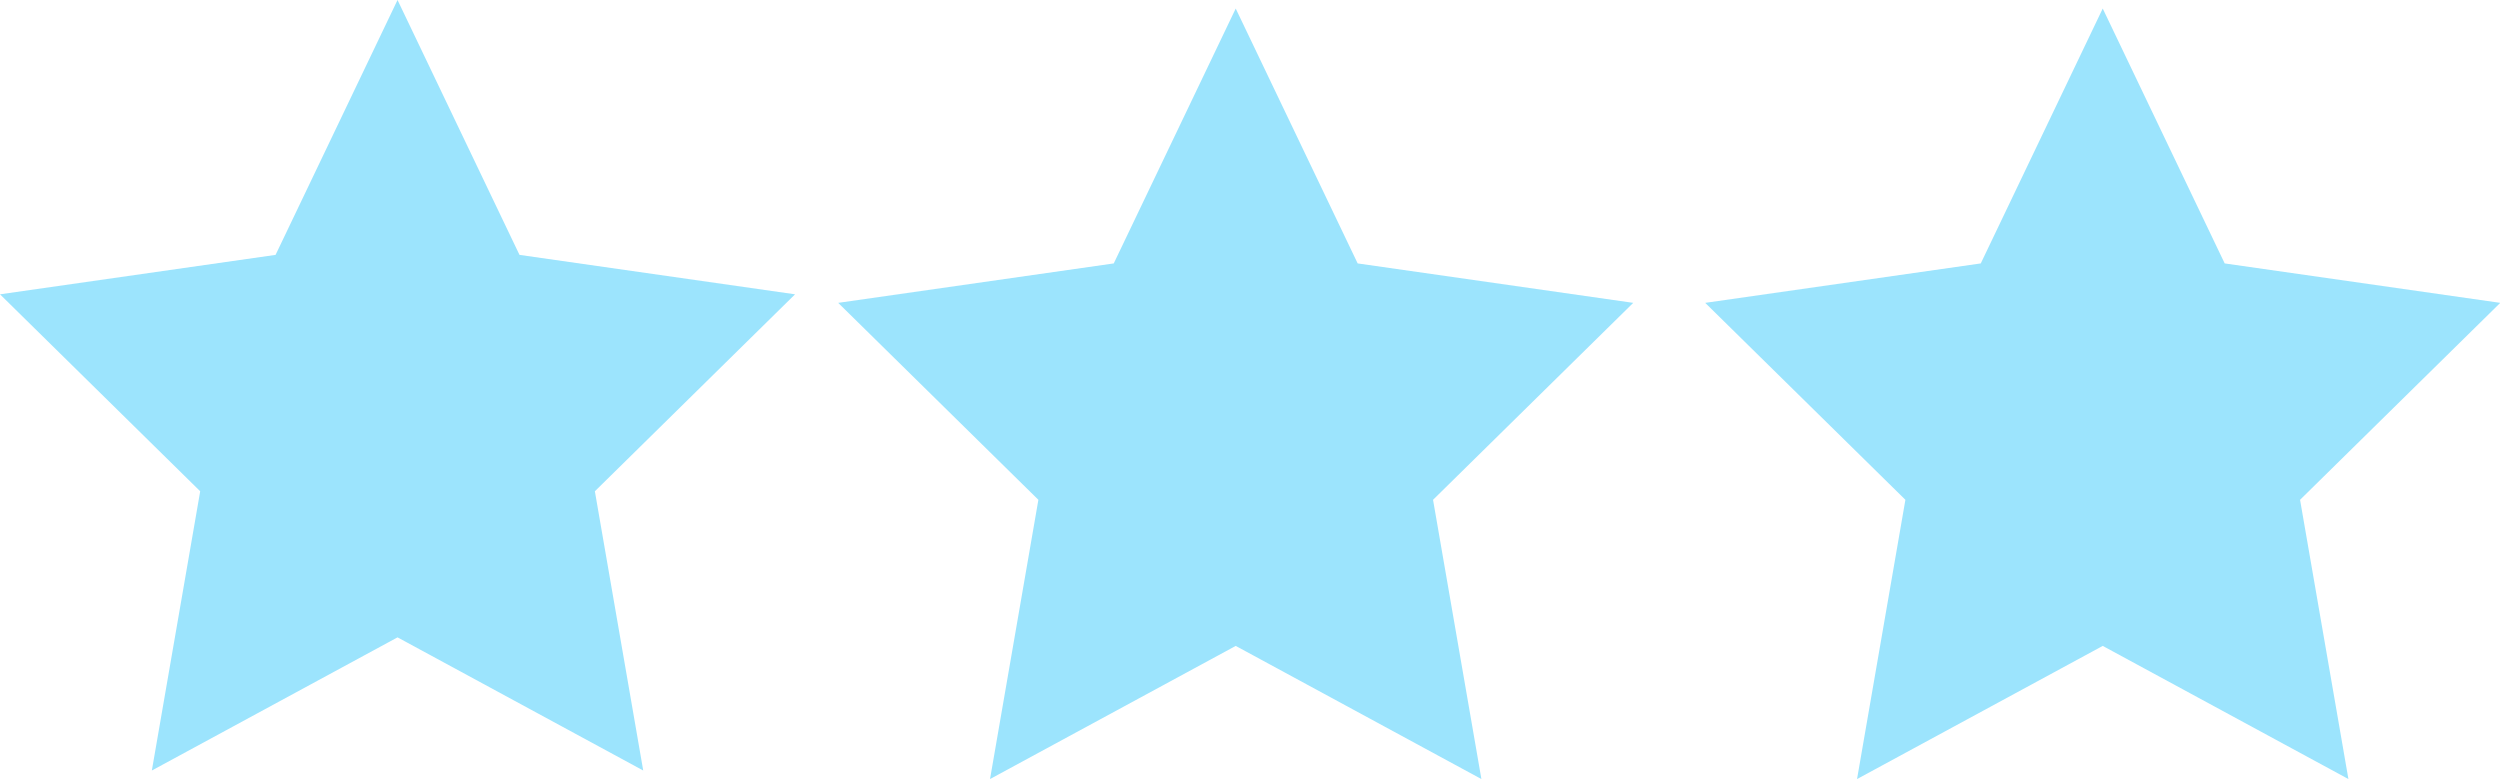
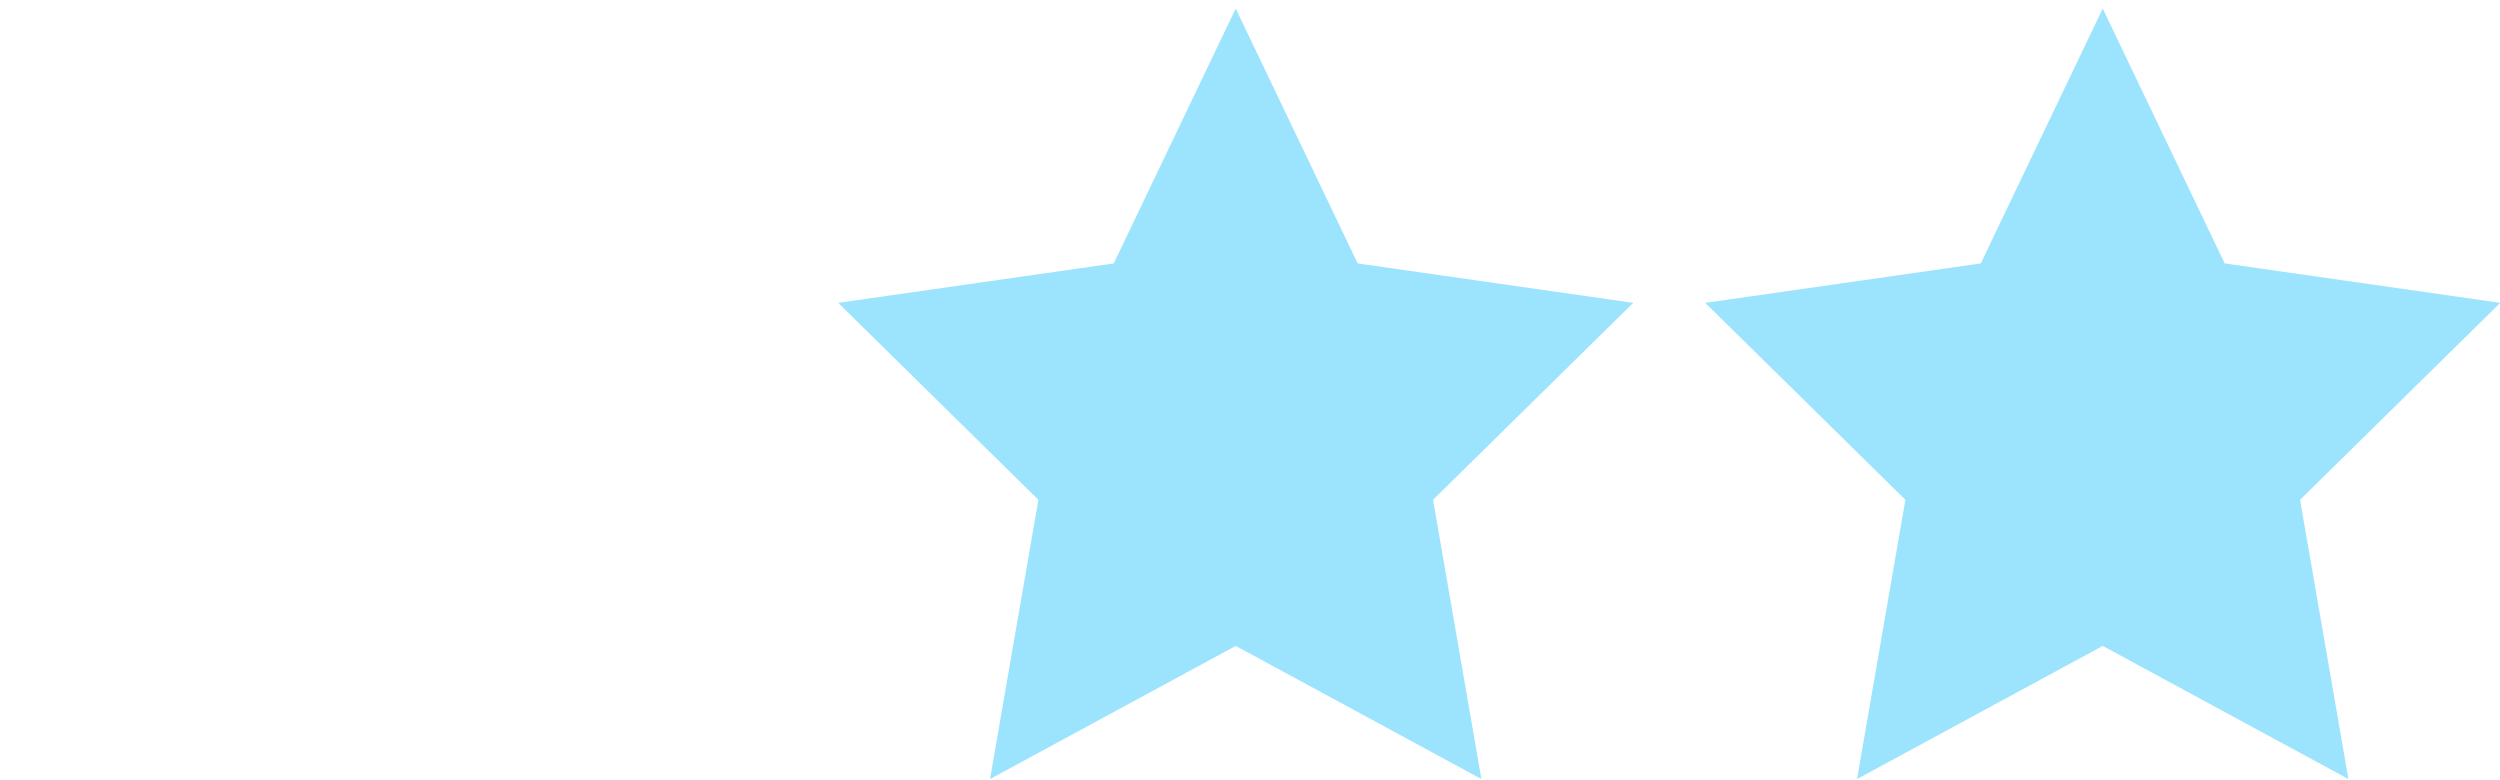
<svg xmlns="http://www.w3.org/2000/svg" clip-rule="evenodd" fill="#000000" fill-rule="evenodd" height="75.8" preserveAspectRatio="xMidYMid meet" stroke-linejoin="round" stroke-miterlimit="2" version="1" viewBox="-0.0 0.0 243.1 75.8" width="243.1" zoomAndPan="magnify">
  <g fill="#9ce4fd" id="change1_1">
-     <path d="M38.656,0l11.859,24.784l26.797,3.835l-19.467,19.152l4.702,27.154l-23.891,-12.948l-23.891,12.948l4.702,-27.154l-19.467,-19.152l26.797,-3.835l11.859,-24.784Z" />
    <path d="M120.161,0.83l11.859,24.785l26.796,3.834l-19.467,19.152l4.702,27.154l-23.89,-12.947l-23.891,12.947l4.702,-27.154l-19.467,-19.152l26.796,-3.834l11.86,-24.785Z" />
    <path d="M204.47,0.83l11.859,24.785l26.797,3.834l-19.468,19.152l4.702,27.154l-23.89,-12.947l-23.891,12.947l4.702,-27.154l-19.467,-19.152l26.796,-3.834l11.86,-24.785Z" />
  </g>
</svg>